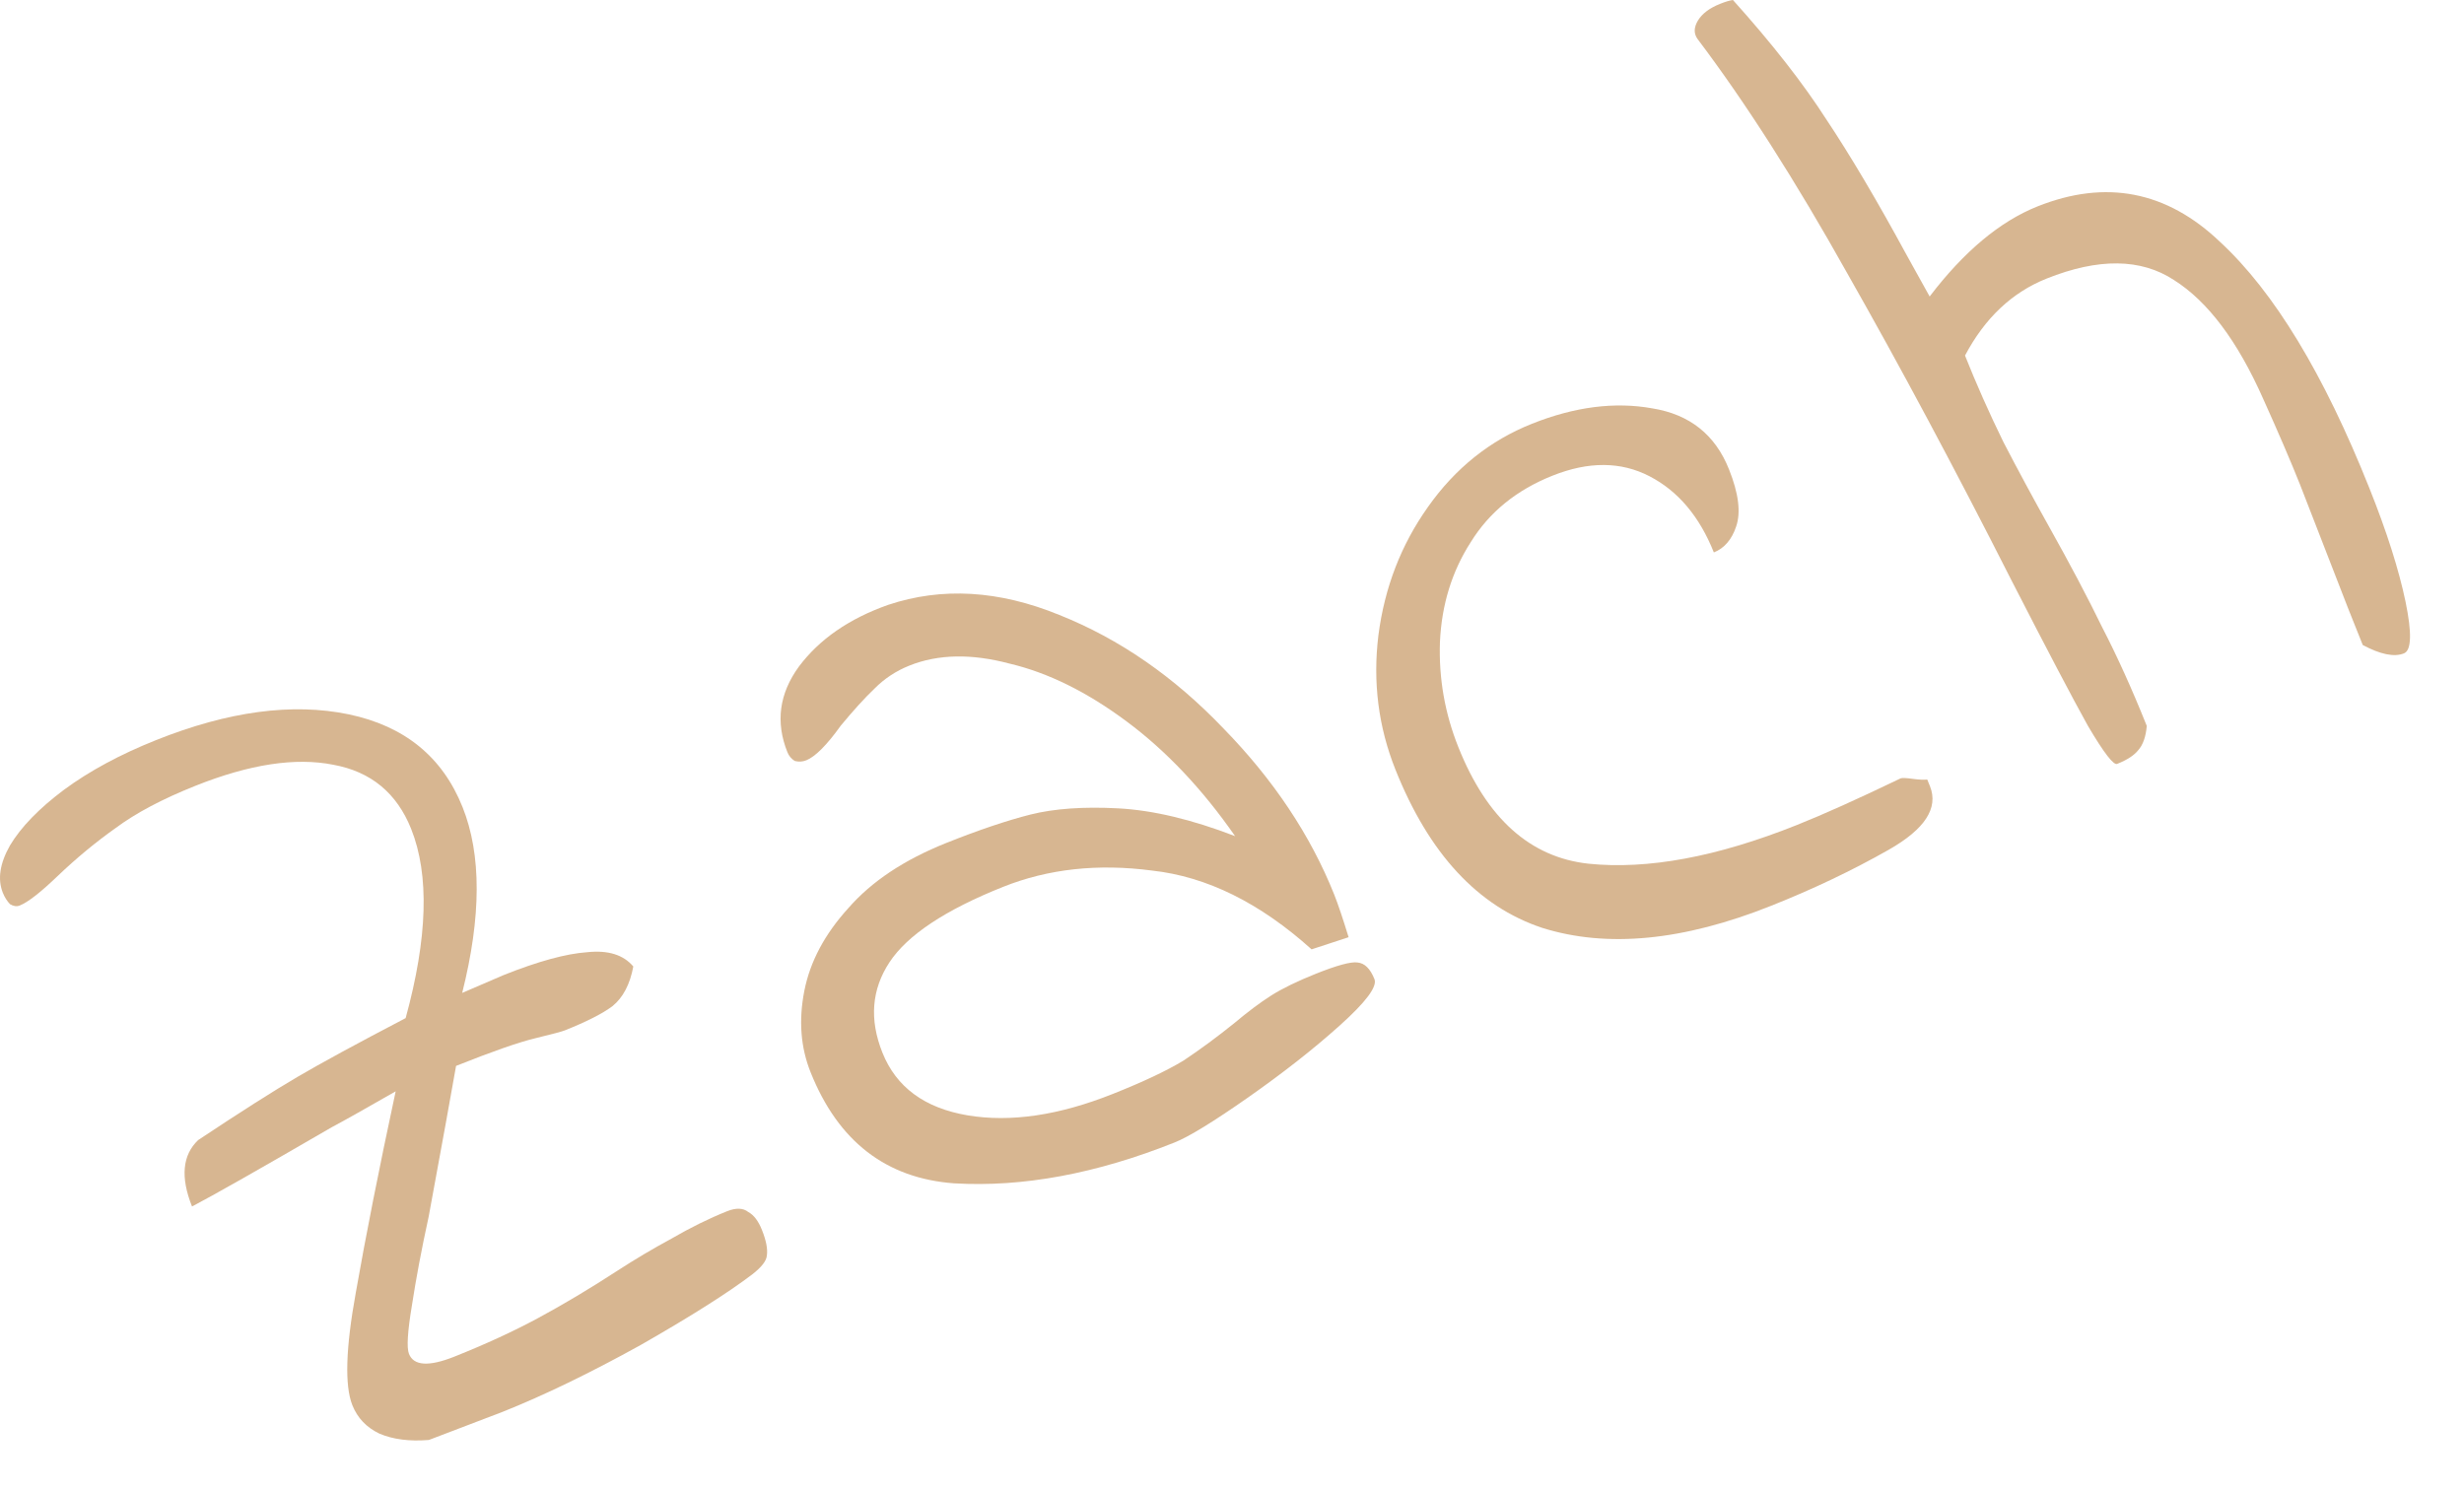
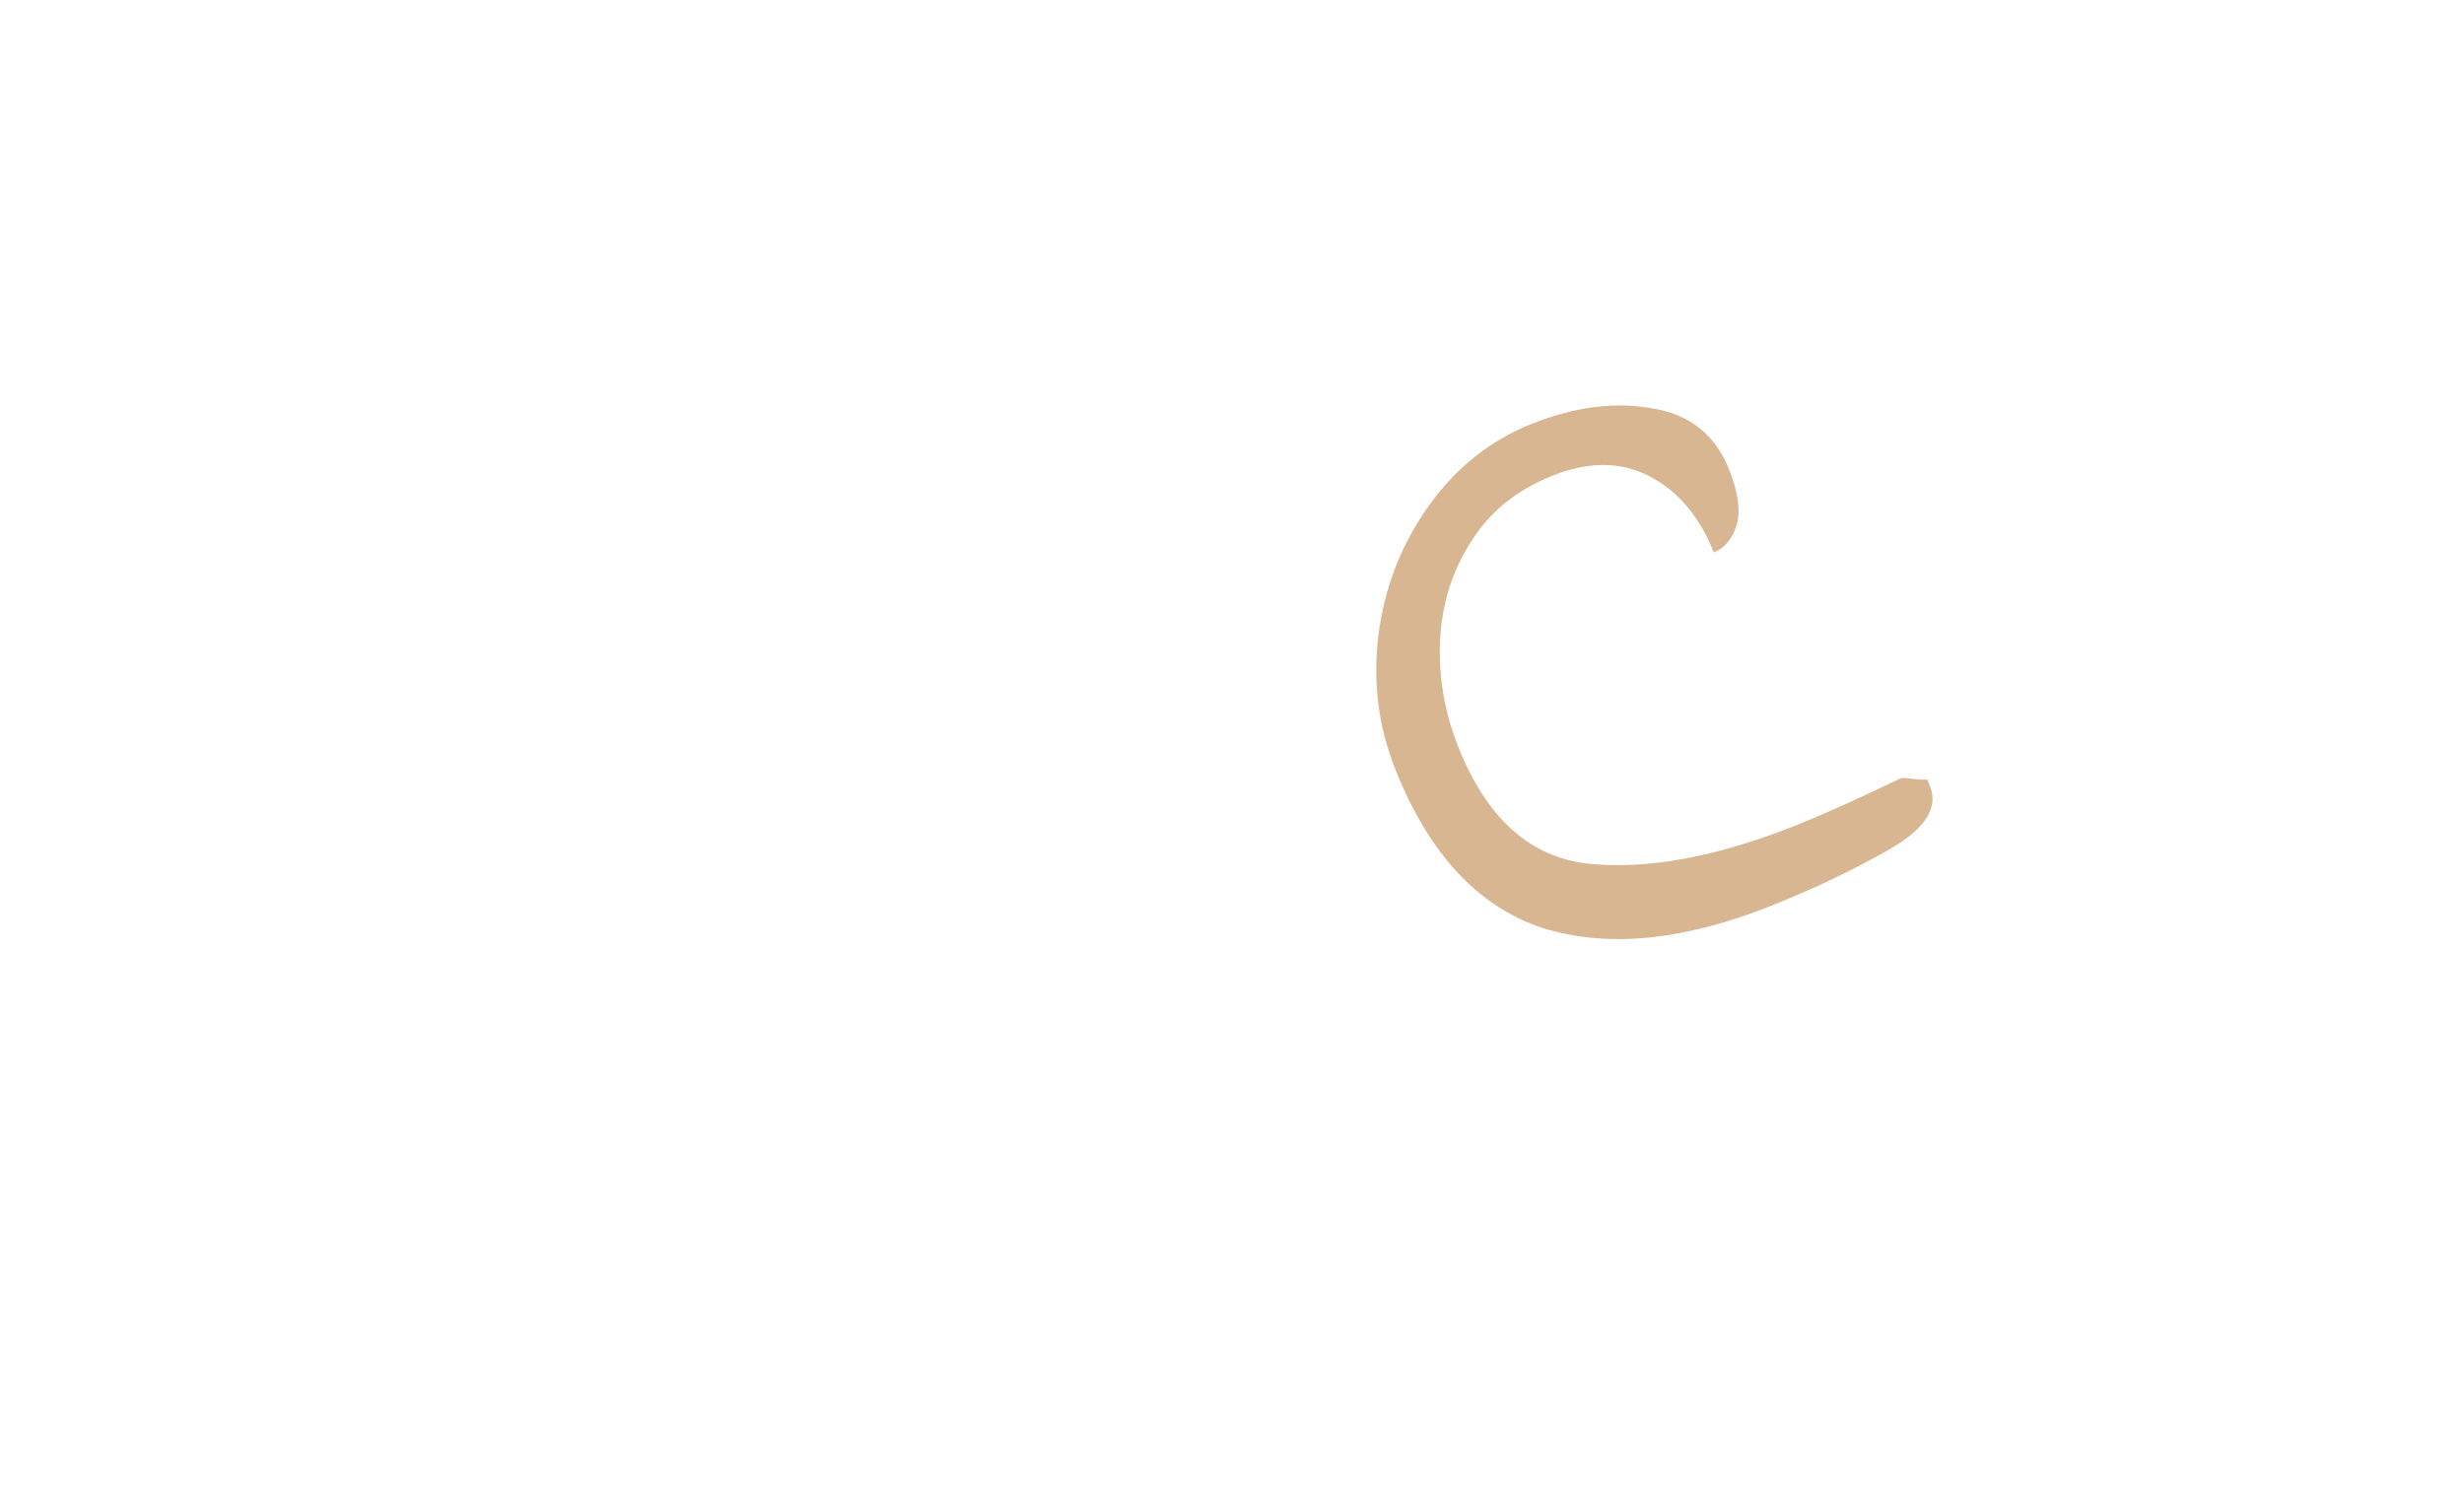
<svg xmlns="http://www.w3.org/2000/svg" fill="none" height="100%" overflow="visible" preserveAspectRatio="none" style="display: block;" viewBox="0 0 43 26" width="100%">
  <g id="Zach" opacity="0.5">
-     <path d="M7.485 25.133C7.147 25.161 6.859 25.124 6.62 25.022C6.395 24.914 6.238 24.749 6.149 24.526C6.013 24.185 6.033 23.531 6.209 22.563C6.381 21.583 6.612 20.411 6.905 19.048C6.385 19.346 6.013 19.556 5.787 19.676C4.528 20.407 3.716 20.867 3.351 21.058C3.147 20.547 3.183 20.16 3.459 19.898C4.204 19.403 4.78 19.037 5.186 18.799C5.593 18.56 6.224 18.217 7.079 17.77C7.463 16.37 7.495 15.27 7.176 14.47C6.925 13.841 6.472 13.467 5.816 13.348C5.156 13.216 4.353 13.339 3.409 13.716C2.832 13.946 2.368 14.192 2.016 14.454C1.673 14.697 1.335 14.976 1.005 15.291C0.708 15.576 0.488 15.748 0.344 15.805C0.291 15.826 0.235 15.818 0.174 15.781C0.122 15.726 0.08 15.659 0.049 15.581C-0.045 15.345 -0.003 15.069 0.175 14.755C0.367 14.435 0.679 14.113 1.112 13.788C1.558 13.458 2.096 13.168 2.725 12.917C3.984 12.414 5.103 12.265 6.081 12.467C7.058 12.67 7.723 13.211 8.073 14.089C8.403 14.916 8.401 15.996 8.066 17.33L8.786 17.02C9.39 16.779 9.876 16.646 10.246 16.62C10.61 16.581 10.879 16.664 11.052 16.869C10.994 17.181 10.873 17.411 10.689 17.561C10.514 17.692 10.236 17.833 9.855 17.985C9.803 18.006 9.631 18.051 9.34 18.122C9.049 18.192 8.589 18.353 7.959 18.604C7.885 19.029 7.726 19.906 7.481 21.235C7.357 21.801 7.26 22.319 7.188 22.788C7.112 23.244 7.095 23.525 7.137 23.63C7.22 23.84 7.485 23.856 7.931 23.678C8.482 23.458 8.97 23.233 9.395 23.003C9.833 22.767 10.293 22.492 10.776 22.178C11.078 21.982 11.391 21.796 11.716 21.62C12.049 21.427 12.373 21.267 12.688 21.141C12.845 21.078 12.969 21.083 13.058 21.154C13.155 21.206 13.235 21.311 13.297 21.468C13.371 21.652 13.399 21.8 13.383 21.913C13.376 22.007 13.29 22.117 13.128 22.243C12.708 22.562 12.059 22.974 11.18 23.476C10.296 23.966 9.493 24.354 8.772 24.642L7.485 25.133Z" fill="#AF6D24" />
-     <path d="M20.495 19.942C19.131 20.486 17.85 20.724 16.652 20.654C15.462 20.567 14.626 19.92 14.145 18.713C13.972 18.28 13.936 17.808 14.036 17.297C14.136 16.786 14.392 16.304 14.804 15.851C15.211 15.384 15.781 15.005 16.516 14.712C17.08 14.487 17.569 14.322 17.983 14.217C18.398 14.113 18.907 14.077 19.513 14.109C20.119 14.141 20.799 14.303 21.554 14.594C20.983 13.773 20.352 13.105 19.66 12.591C18.968 12.076 18.287 11.74 17.616 11.582C16.953 11.406 16.372 11.417 15.873 11.616C15.637 11.71 15.433 11.845 15.26 12.02C15.094 12.178 14.899 12.392 14.673 12.665C14.429 13.005 14.228 13.207 14.071 13.27C14.005 13.296 13.938 13.3 13.87 13.282C13.81 13.245 13.767 13.194 13.741 13.128C13.531 12.604 13.599 12.105 13.942 11.634C14.3 11.157 14.818 10.798 15.497 10.558C16.436 10.244 17.432 10.302 18.486 10.733C19.534 11.151 20.489 11.811 21.351 12.714C22.226 13.611 22.87 14.578 23.284 15.614C23.352 15.785 23.435 16.033 23.535 16.358L22.889 16.57C21.988 15.759 21.06 15.3 20.106 15.195C19.16 15.07 18.293 15.165 17.506 15.479C16.496 15.882 15.835 16.321 15.523 16.795C15.21 17.27 15.169 17.795 15.399 18.372C15.64 18.975 16.135 19.34 16.885 19.467C17.635 19.593 18.482 19.468 19.426 19.091C19.951 18.882 20.36 18.689 20.654 18.511C20.942 18.319 21.236 18.103 21.535 17.862C21.774 17.661 21.991 17.498 22.185 17.375C22.379 17.252 22.64 17.125 22.968 16.994C23.335 16.848 23.575 16.783 23.688 16.799C23.813 16.809 23.913 16.906 23.986 17.09C24.038 17.221 23.835 17.492 23.376 17.903C22.917 18.315 22.384 18.732 21.778 19.157C21.172 19.581 20.744 19.843 20.495 19.942Z" fill="#AF6D24" />
    <path d="M30.91 15.809C29.376 16.422 28.044 16.55 26.914 16.195C25.792 15.822 24.938 14.901 24.352 13.432C24.054 12.685 23.955 11.903 24.055 11.088C24.163 10.254 24.451 9.509 24.918 8.851C25.394 8.175 25.998 7.69 26.733 7.397C27.48 7.099 28.182 7.009 28.837 7.128C29.487 7.233 29.933 7.588 30.173 8.191C30.341 8.611 30.383 8.944 30.298 9.19C30.222 9.418 30.092 9.569 29.909 9.642C29.657 9.012 29.283 8.569 28.785 8.312C28.287 8.054 27.723 8.051 27.094 8.302C26.464 8.553 25.988 8.941 25.665 9.465C25.337 9.976 25.158 10.557 25.129 11.207C25.107 11.839 25.214 12.45 25.45 13.04C25.947 14.286 26.704 14.964 27.721 15.075C28.751 15.181 29.962 14.957 31.352 14.402C31.824 14.214 32.43 13.941 33.169 13.585C33.196 13.575 33.265 13.578 33.378 13.594C33.491 13.609 33.576 13.613 33.633 13.606L33.681 13.724C33.832 14.104 33.592 14.473 32.96 14.832C32.328 15.191 31.644 15.517 30.91 15.809Z" fill="#AF6D24" />
-     <path d="M36.952 13.331C36.892 13.37 36.72 13.149 36.437 12.669C36.167 12.184 35.725 11.342 35.11 10.143C34.11 8.171 33.152 6.379 32.236 4.768C31.333 3.153 30.462 1.79 29.624 0.68C29.556 0.585 29.559 0.478 29.632 0.357C29.706 0.237 29.834 0.14 30.018 0.067C30.11 0.03 30.185 0.008 30.242 0C30.926 0.761 31.469 1.456 31.873 2.086C32.289 2.71 32.755 3.497 33.271 4.447L33.675 5.175C34.274 4.389 34.901 3.865 35.556 3.603C36.75 3.127 37.813 3.334 38.745 4.224C39.686 5.095 40.554 6.527 41.349 8.521C41.653 9.281 41.863 9.942 41.98 10.503C42.093 11.051 42.083 11.352 41.952 11.404C41.782 11.472 41.542 11.423 41.233 11.258L40.974 10.609L40.138 8.457C39.976 8.05 39.761 7.55 39.494 6.958C39.047 5.95 38.528 5.26 37.939 4.888C37.362 4.509 36.621 4.501 35.717 4.862C35.113 5.103 34.638 5.551 34.292 6.206C34.49 6.704 34.714 7.208 34.963 7.717C35.224 8.22 35.488 8.708 35.752 9.18C36.121 9.839 36.433 10.429 36.687 10.951C36.948 11.455 37.207 12.028 37.464 12.67C37.448 12.859 37.398 13.001 37.314 13.095C37.243 13.184 37.122 13.263 36.952 13.331Z" fill="#AF6D24" />
  </g>
</svg>